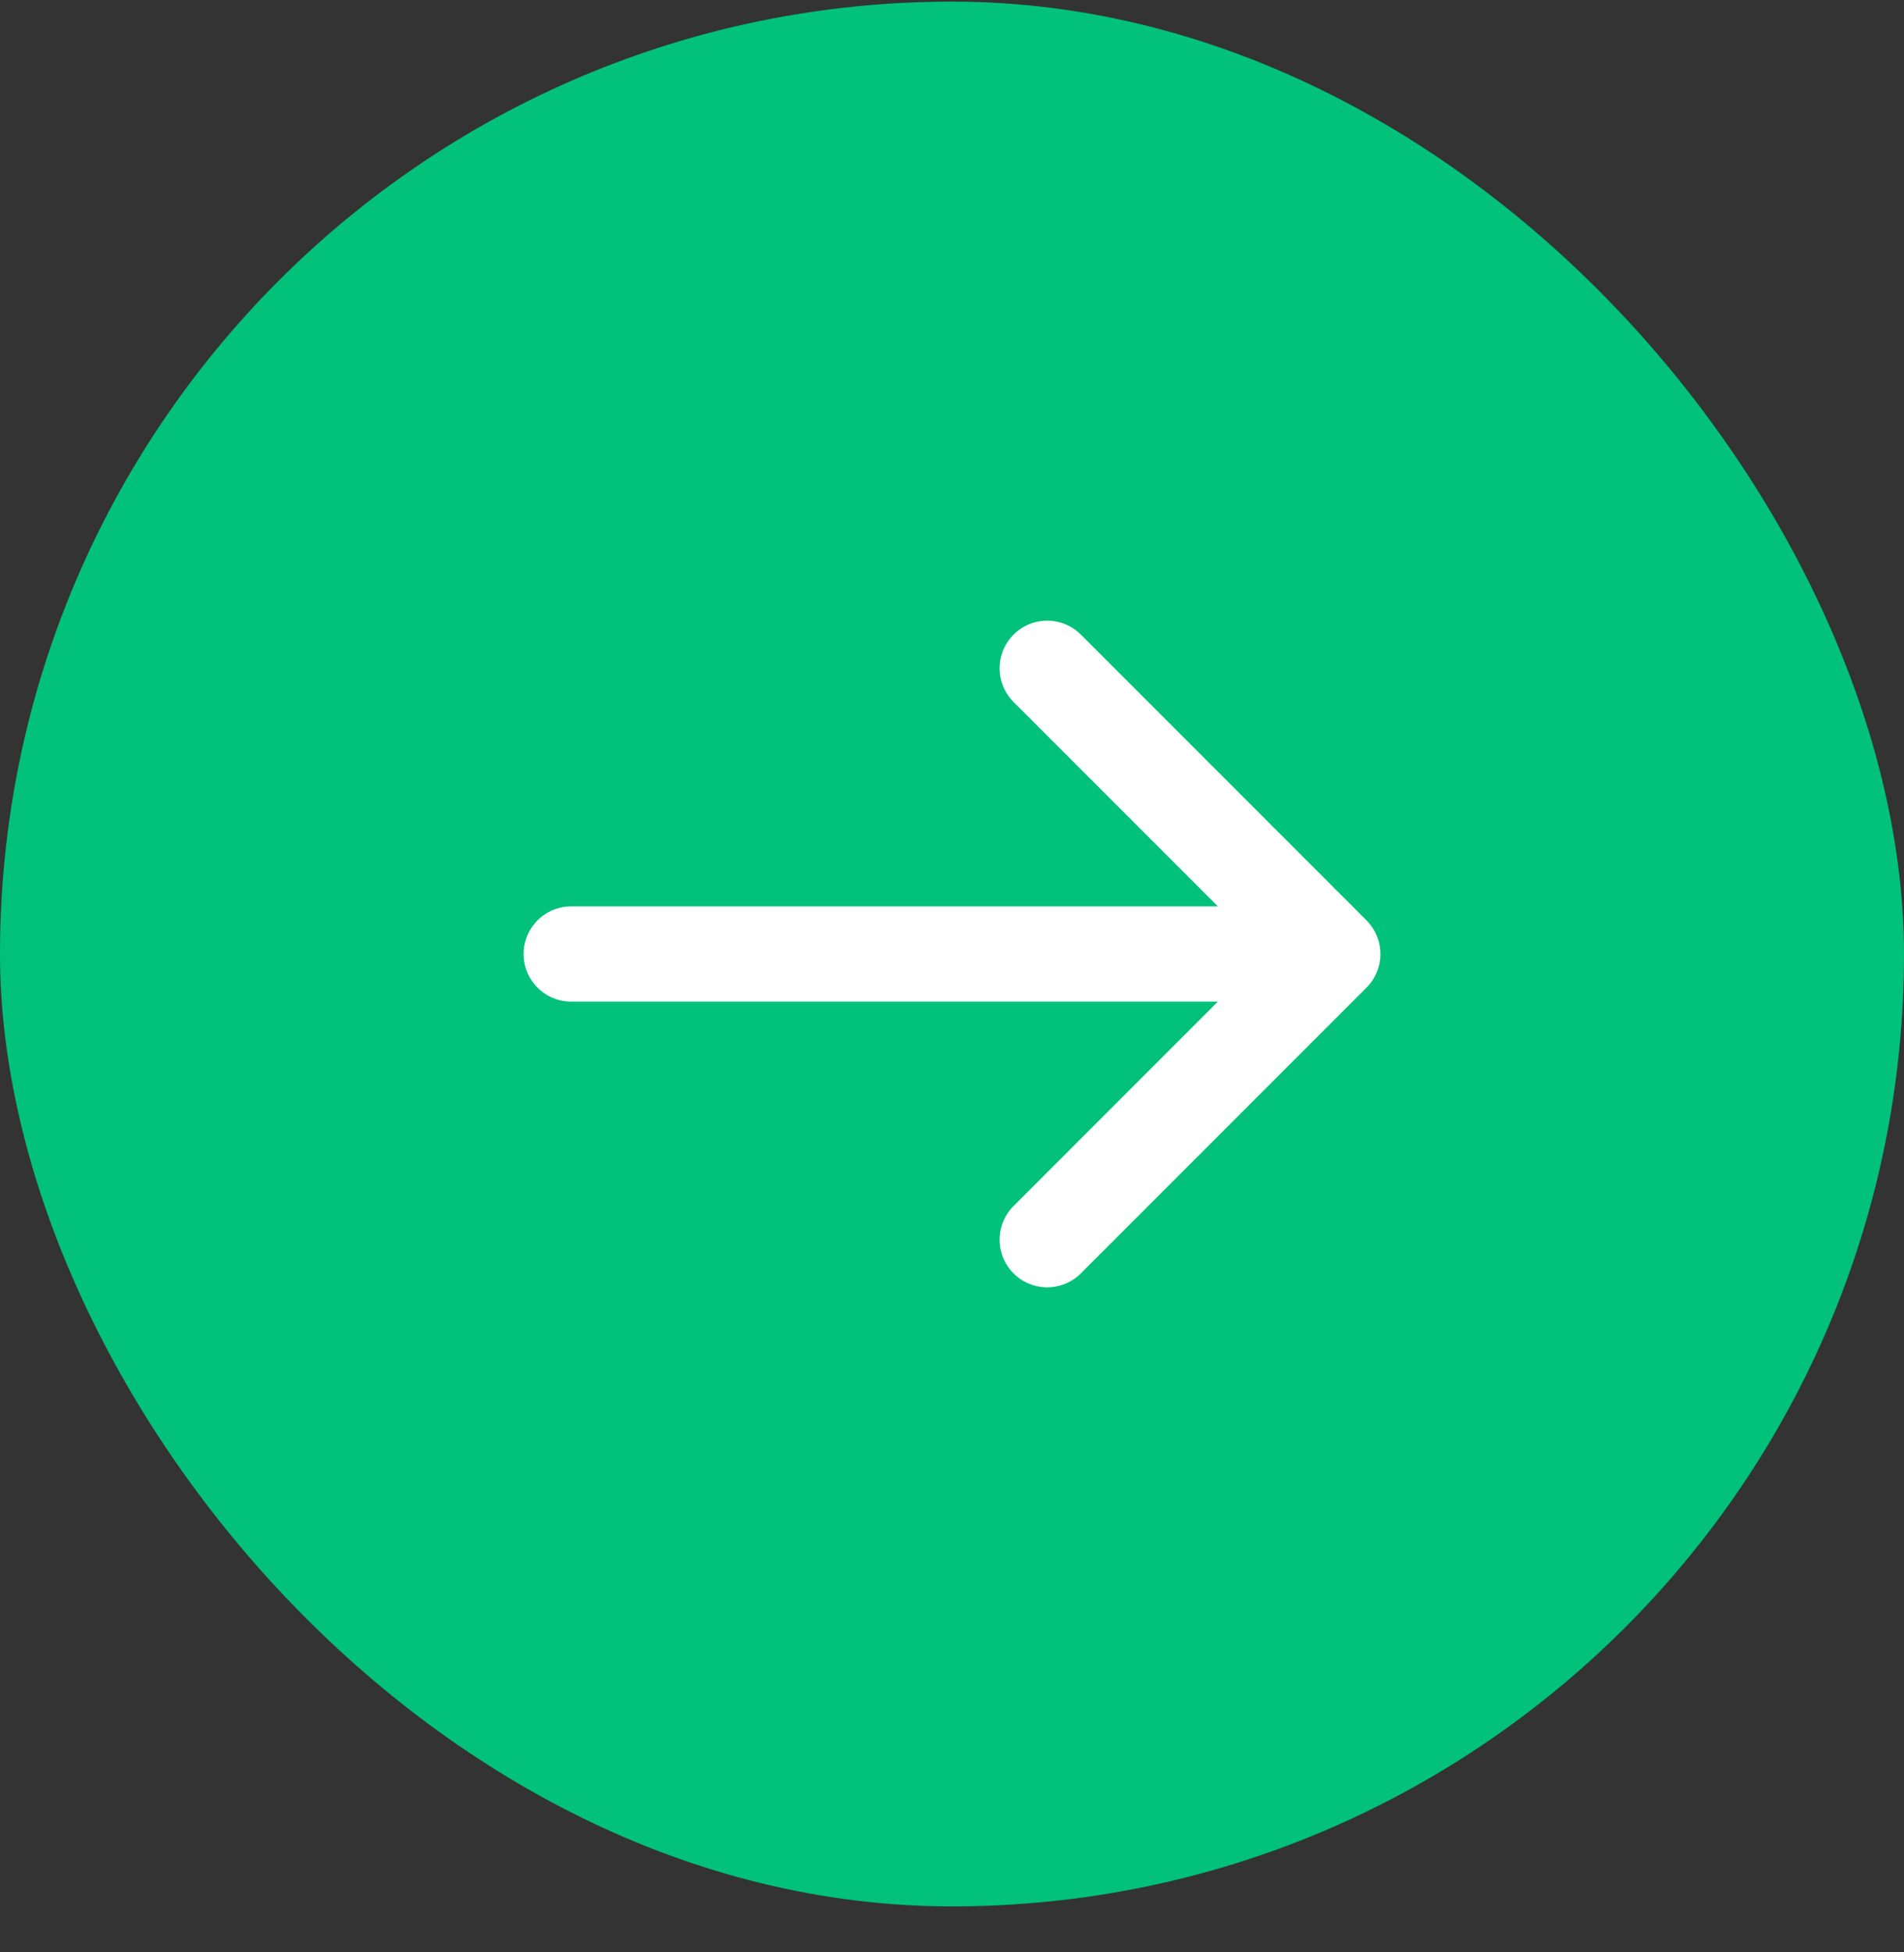
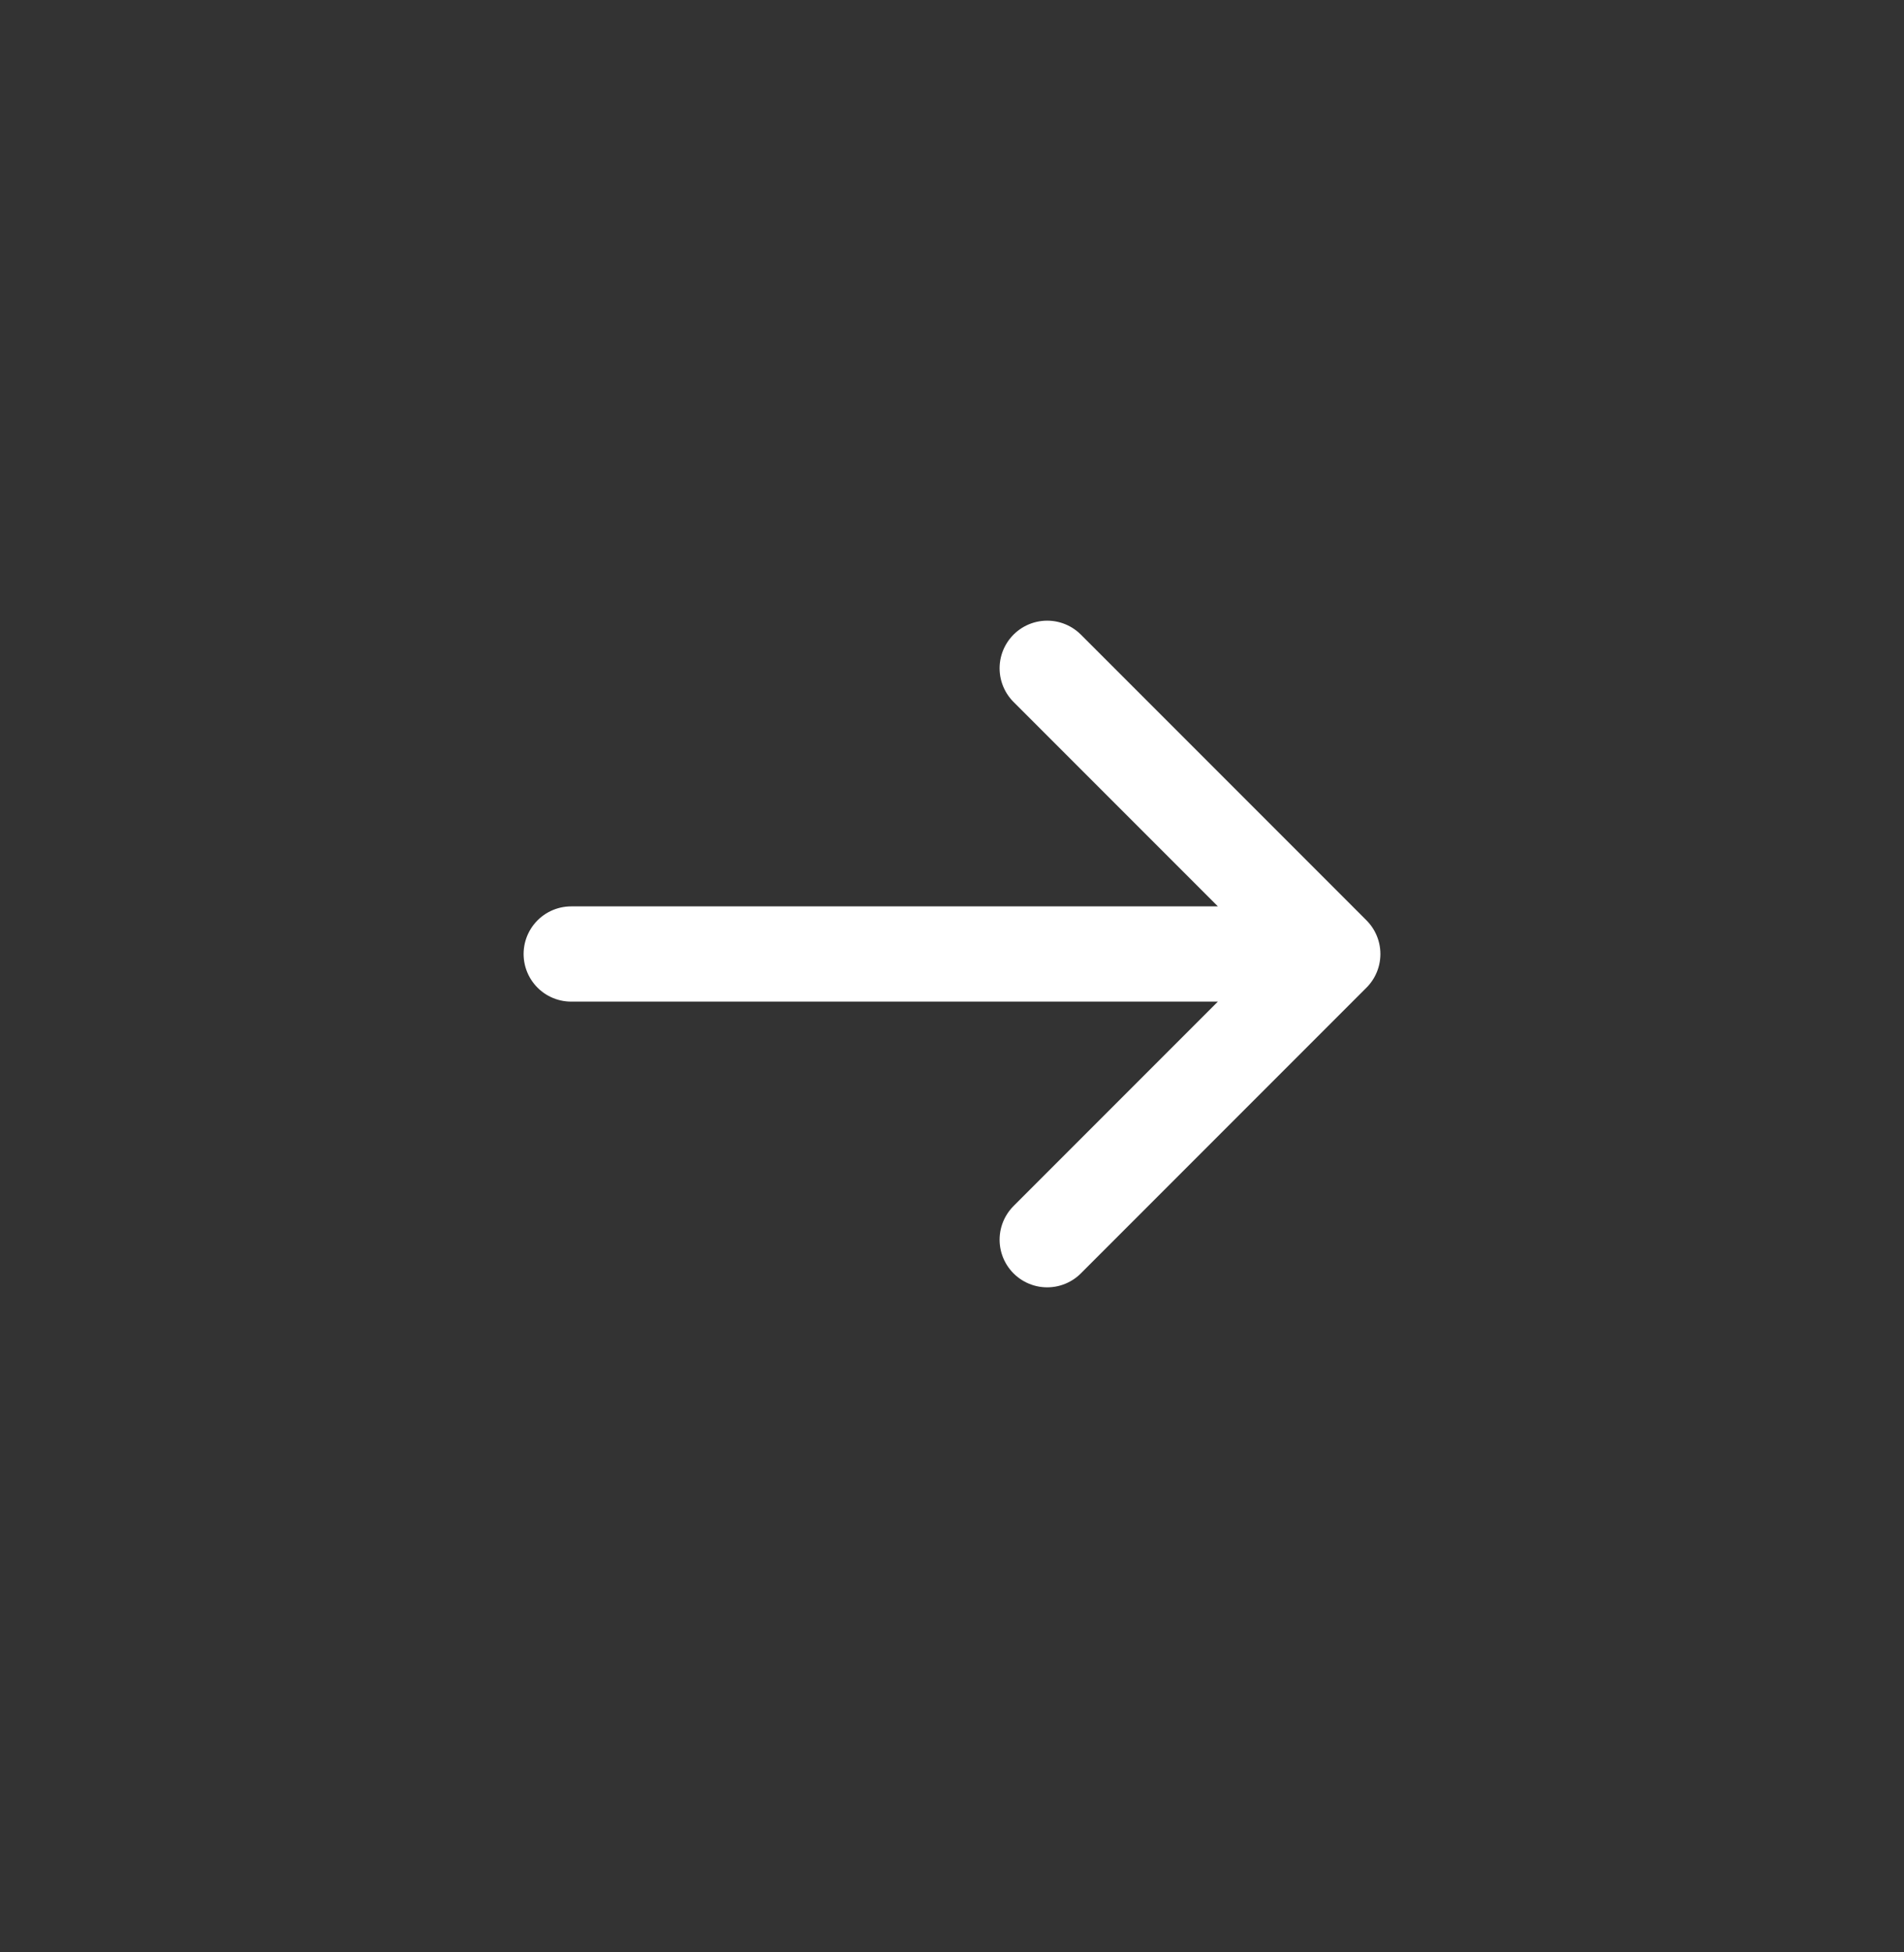
<svg xmlns="http://www.w3.org/2000/svg" width="40" height="41" viewBox="0 0 40 41" fill="none">
  <rect x="0" y="0" width="40" height="41" fill="#333333" stroke="none" />
-   <rect y="0.034" width="40" height="40" rx="20" fill="#02C17B" />
-   <path d="M12 20.034H28M28 20.034L22 14.034M28 20.034L22 26.034" stroke="white" stroke-width="2" stroke-linecap="round" stroke-linejoin="round" />
+   <path d="M12 20.034H28L22 14.034M28 20.034L22 26.034" stroke="white" stroke-width="2" stroke-linecap="round" stroke-linejoin="round" />
</svg>